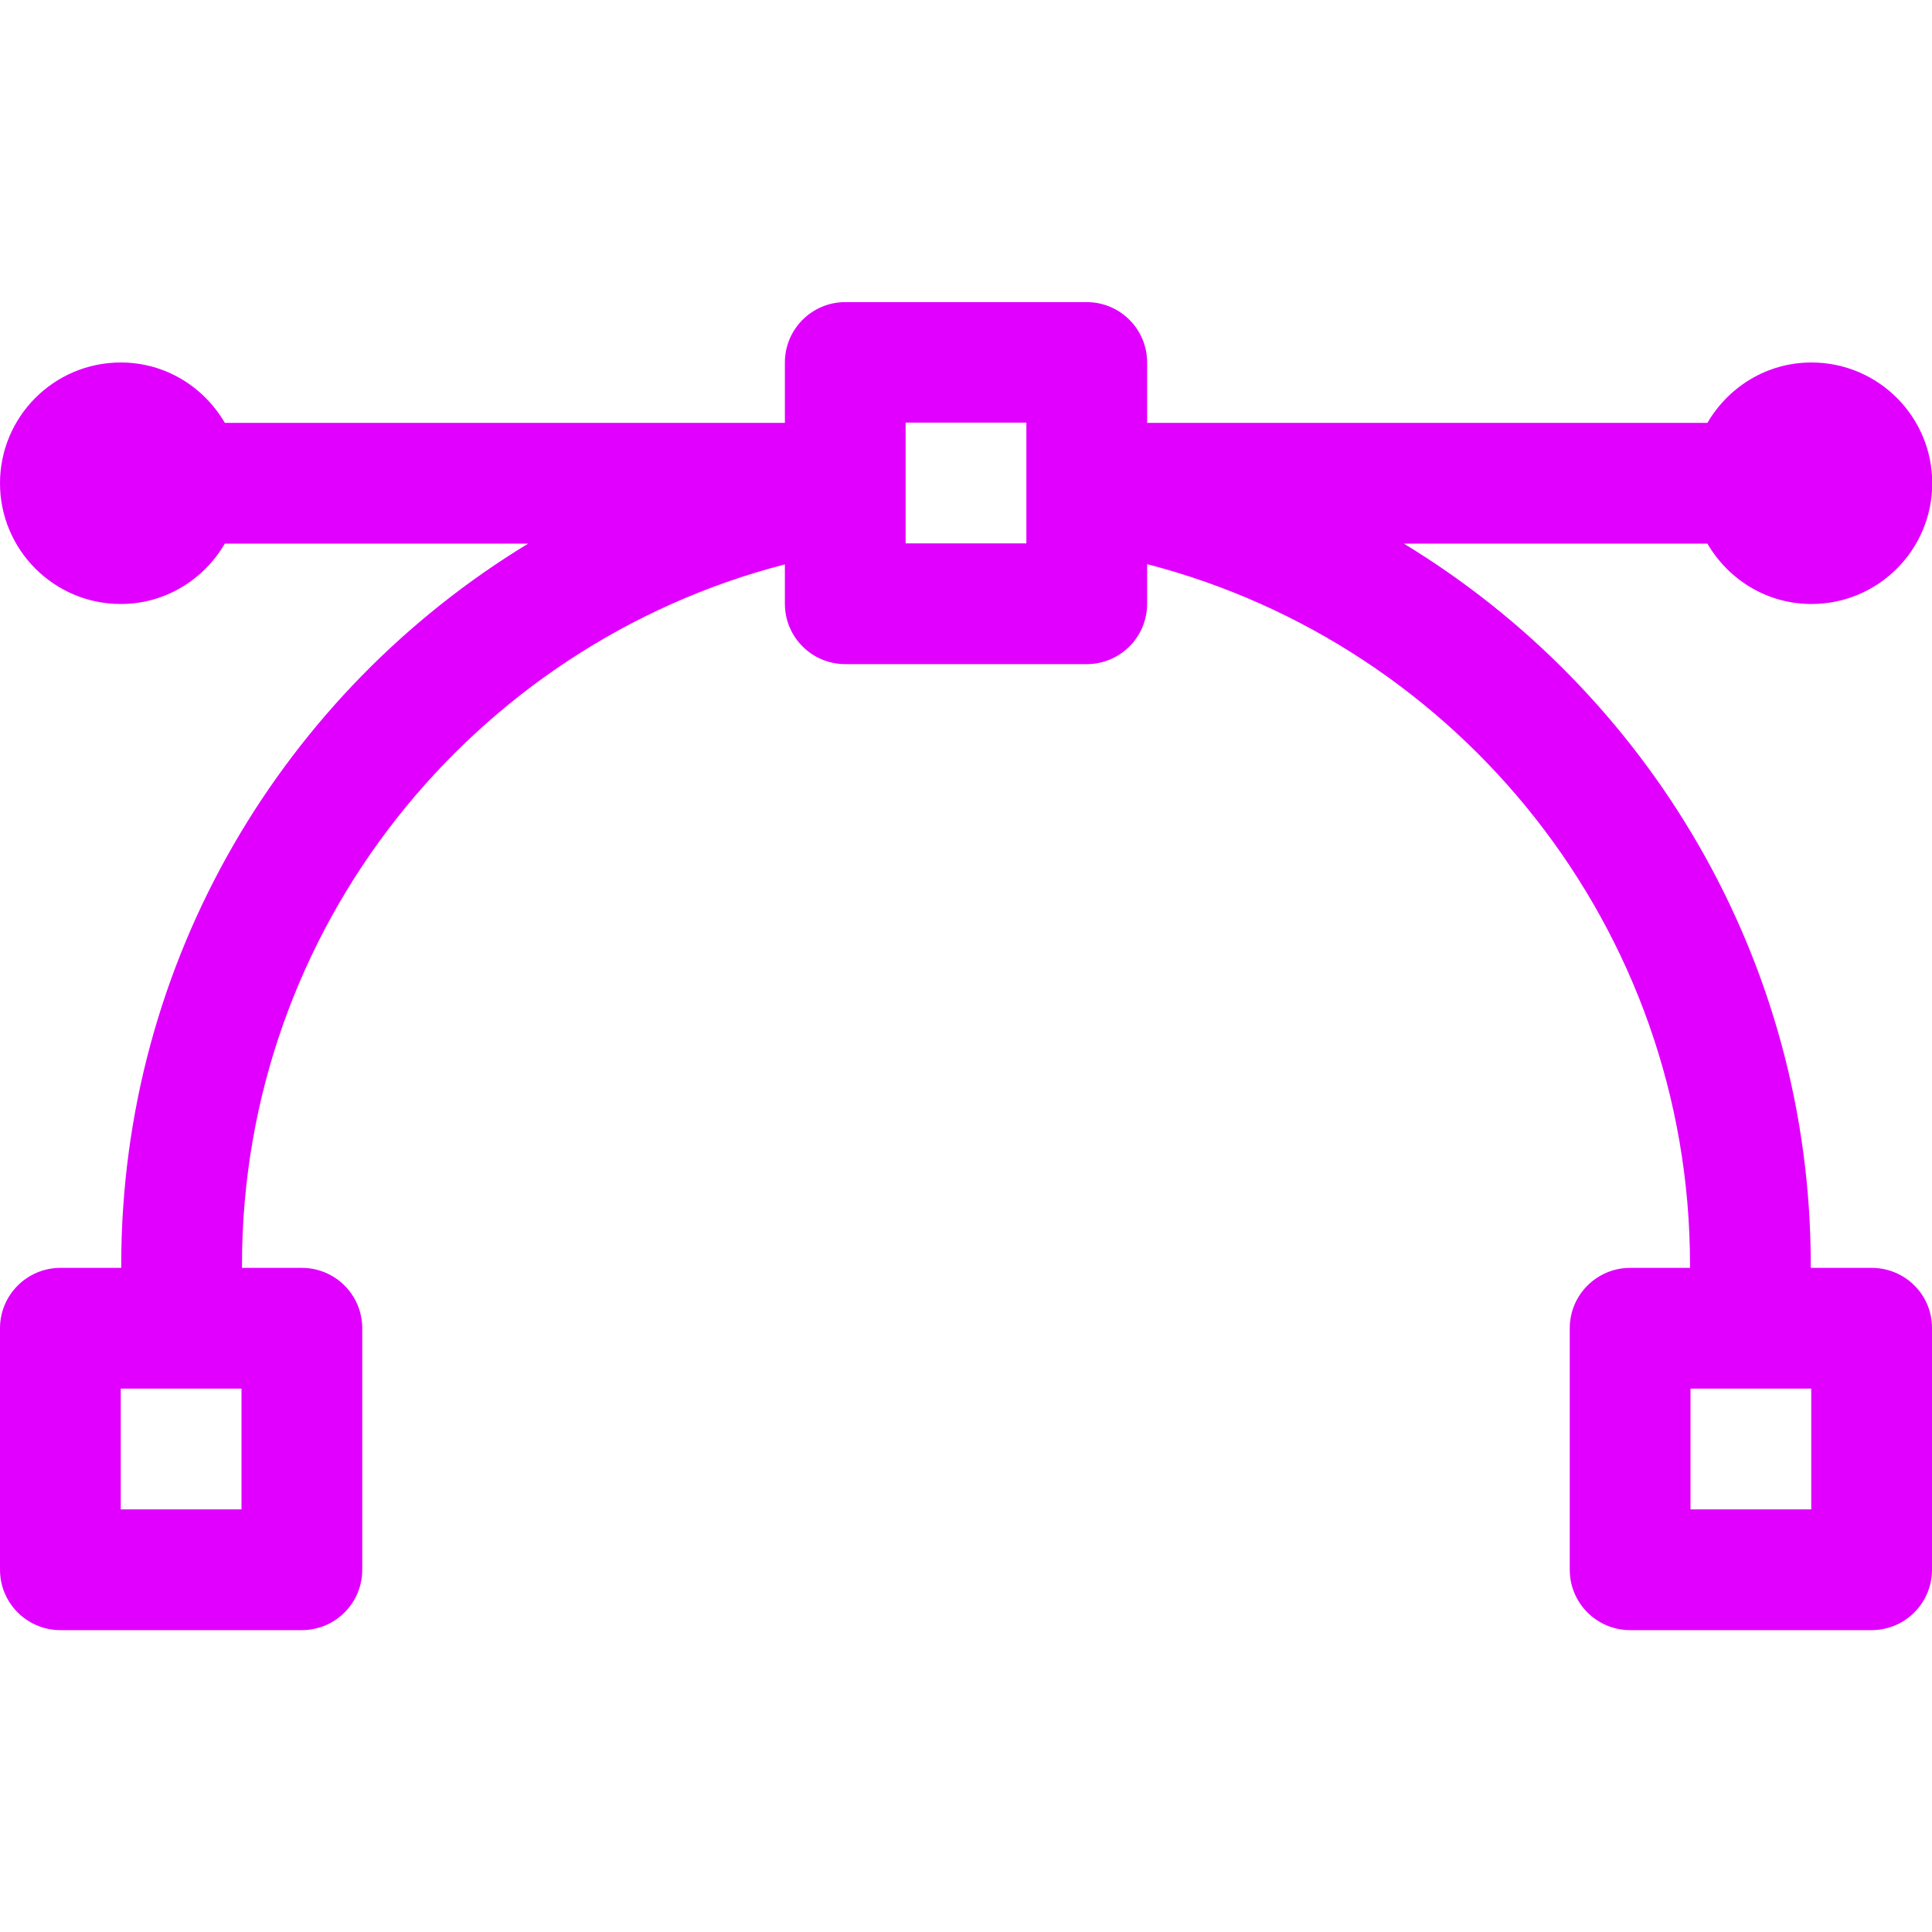
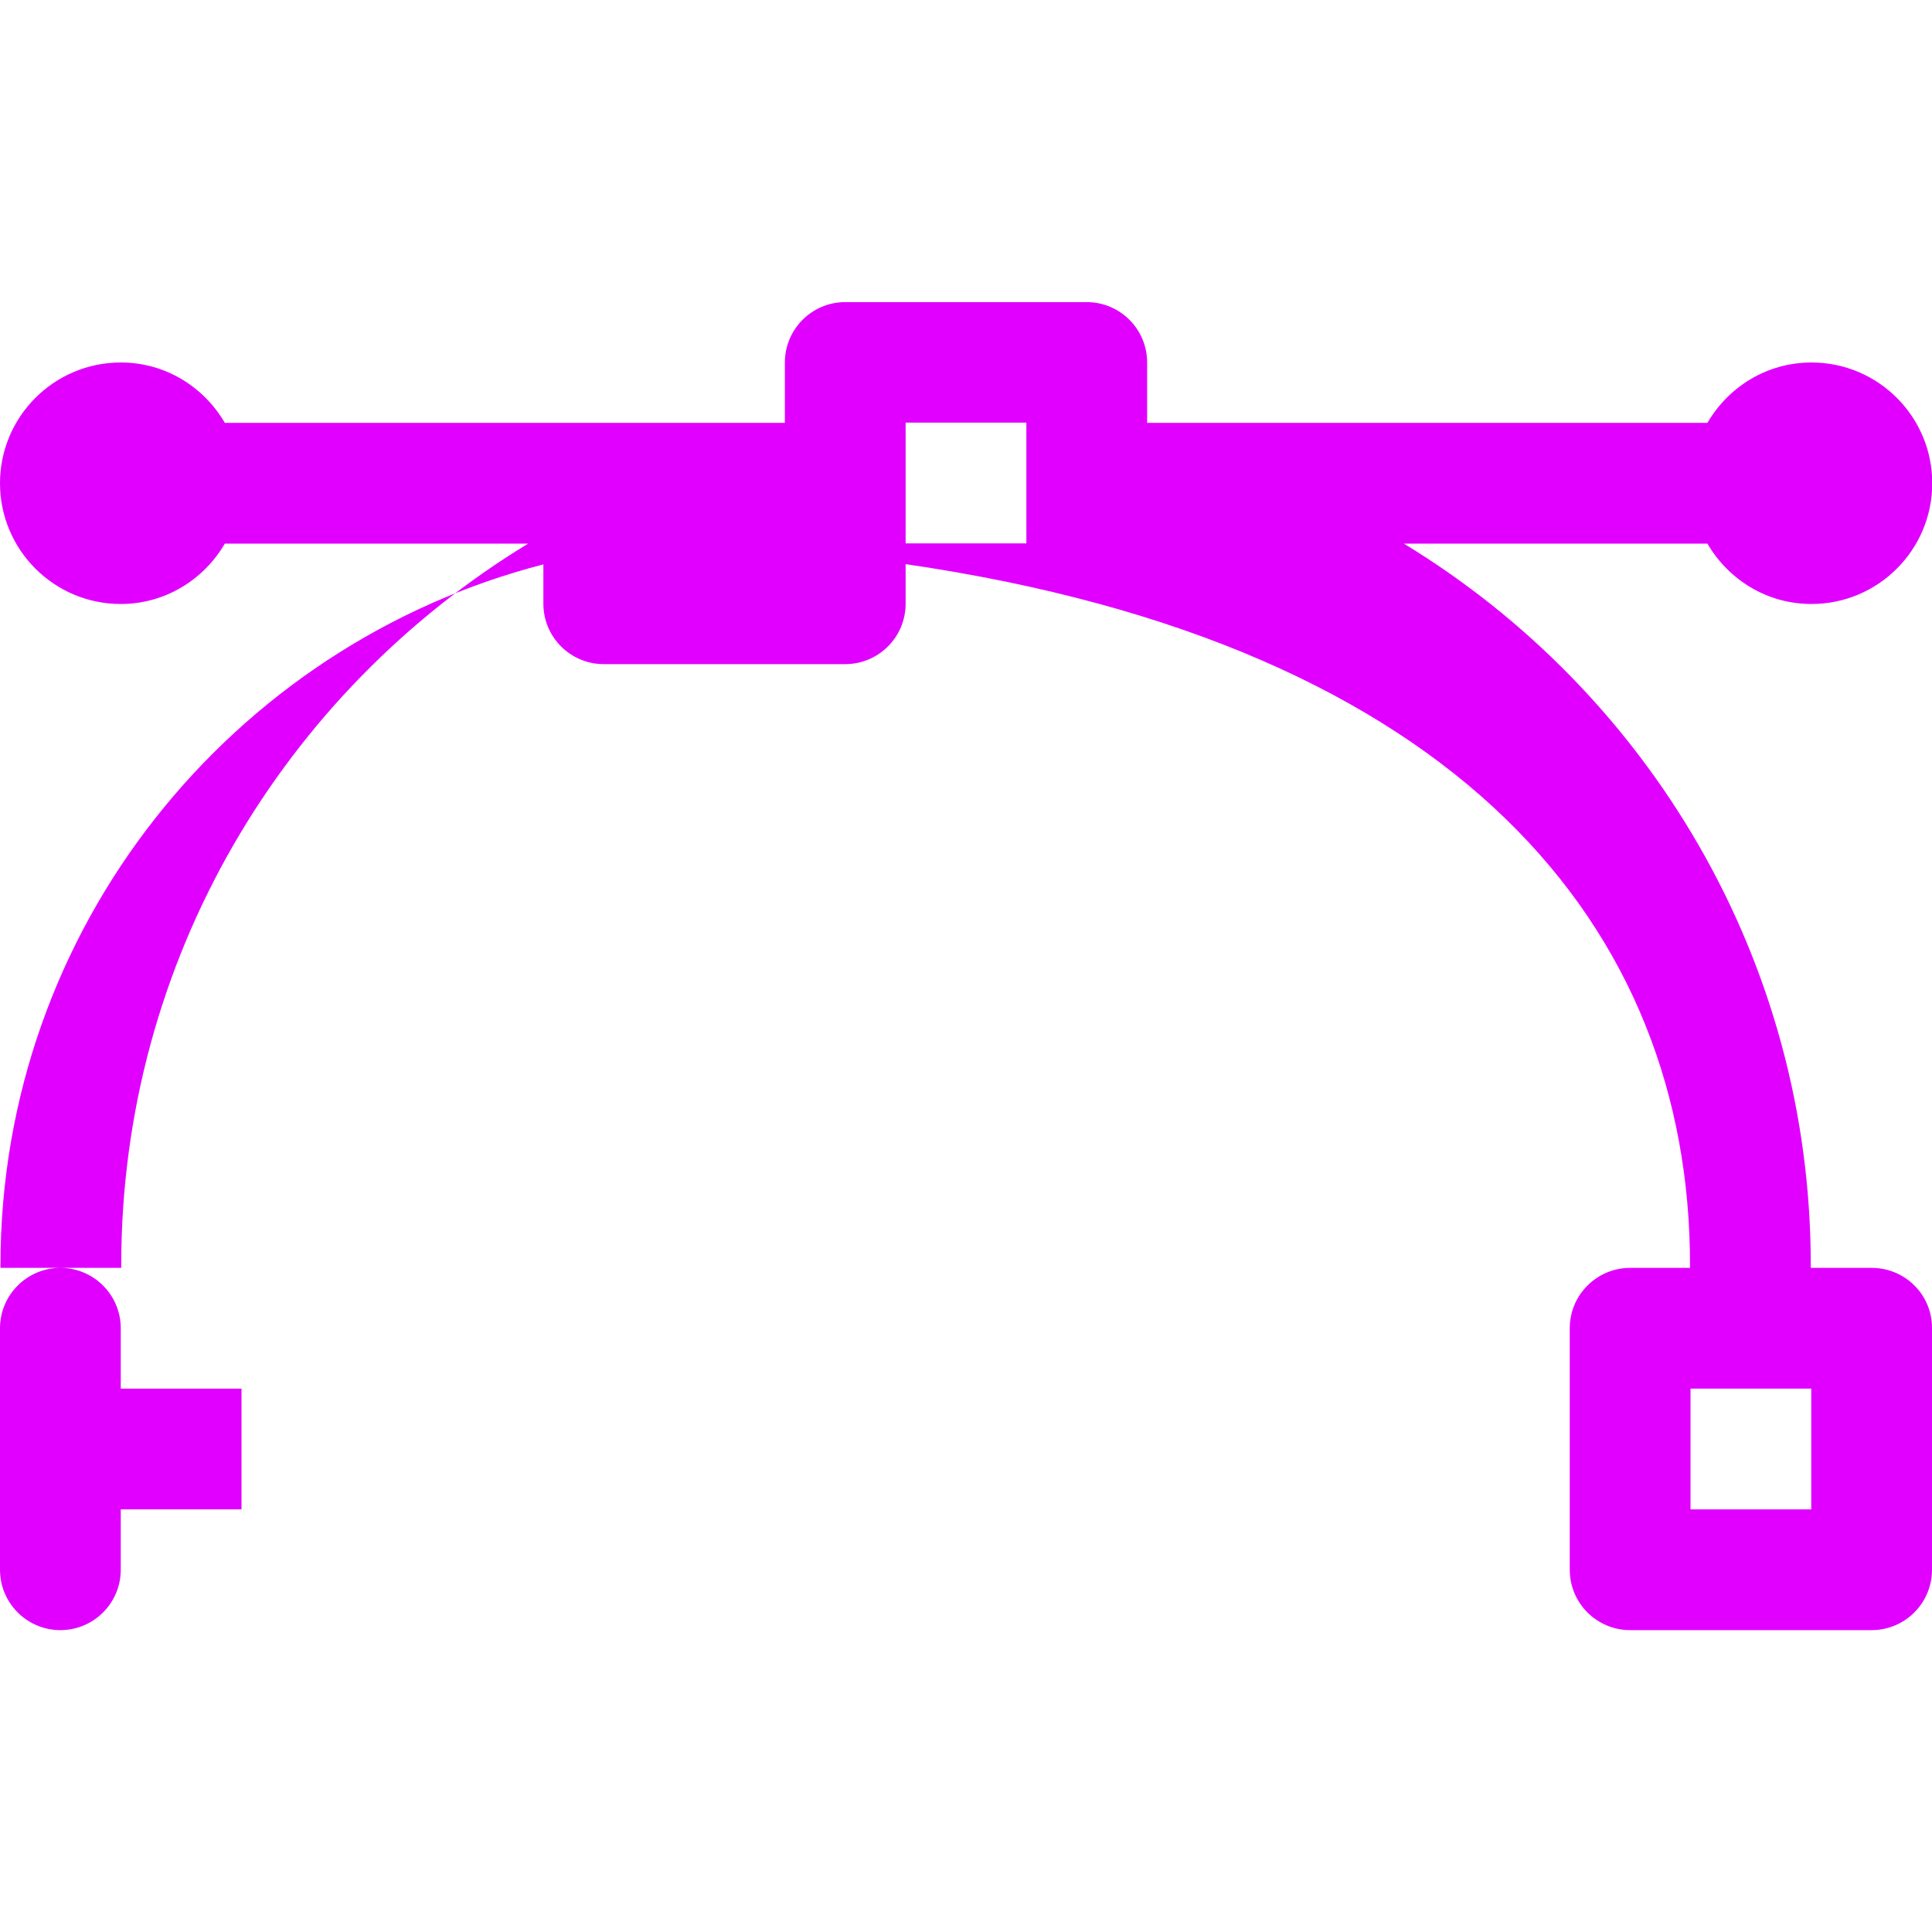
<svg xmlns="http://www.w3.org/2000/svg" version="1.1" id="Layer_1" x="0px" y="0px" viewBox="0 0 800 800" style="enable-background:new 0 0 800 800;" xml:space="preserve">
  <style type="text/css">
	.st0{fill:#E100FF;}
</style>
-   <path class="st0" d="M775,525h-25.2v-1.2c0-126.5-67.6-237.4-168.5-298.7H707c8.7,14.9,24.6,25,43.1,25c27.6,0,50-22.4,50-50  s-22.4-50-50-50c-18.5,0-34.4,10.1-43.1,25H475v-25c0-13.8-11.2-25-25-25H350c-13.8,0-25,11.2-25,25v25H93.1  c-8.7-14.9-24.6-25-43.1-25c-27.6,0-50,22.4-50,50s22.4,50,50,50c18.4,0,34.4-10.1,43.1-25h125.6C117.8,286.4,50.2,397.2,50.2,523.8  v1.2H25c-13.8,0-25,11.2-25,25v100c0,13.8,11.2,25,25,25h100c13.8,0,25-11.2,25-25V550c0-13.8-11.2-25-25-25h-24.8v-1.2  c0-139.4,95.7-256.8,224.8-290.1V250c0,13.8,11.2,25,25,25h100c13.8,0,25-11.2,25-25v-16.4C604.2,267,699.8,384.4,699.8,523.8v1.2  H675c-13.8,0-25,11.2-25,25v100c0,13.8,11.2,25,25,25h100c13.8,0,25-11.2,25-25V550C800.1,536.2,788.9,525,775,525L775,525z   M100,625H50v-50h50V625z M425,225h-50v-50h50V225z M750,625h-50v-50h50V625z" />
+   <path class="st0" d="M775,525h-25.2v-1.2c0-126.5-67.6-237.4-168.5-298.7H707c8.7,14.9,24.6,25,43.1,25c27.6,0,50-22.4,50-50  s-22.4-50-50-50c-18.5,0-34.4,10.1-43.1,25H475v-25c0-13.8-11.2-25-25-25H350c-13.8,0-25,11.2-25,25v25H93.1  c-8.7-14.9-24.6-25-43.1-25c-27.6,0-50,22.4-50,50s22.4,50,50,50c18.4,0,34.4-10.1,43.1-25h125.6C117.8,286.4,50.2,397.2,50.2,523.8  v1.2H25c-13.8,0-25,11.2-25,25v100c0,13.8,11.2,25,25,25c13.8,0,25-11.2,25-25V550c0-13.8-11.2-25-25-25h-24.8v-1.2  c0-139.4,95.7-256.8,224.8-290.1V250c0,13.8,11.2,25,25,25h100c13.8,0,25-11.2,25-25v-16.4C604.2,267,699.8,384.4,699.8,523.8v1.2  H675c-13.8,0-25,11.2-25,25v100c0,13.8,11.2,25,25,25h100c13.8,0,25-11.2,25-25V550C800.1,536.2,788.9,525,775,525L775,525z   M100,625H50v-50h50V625z M425,225h-50v-50h50V225z M750,625h-50v-50h50V625z" />
</svg>